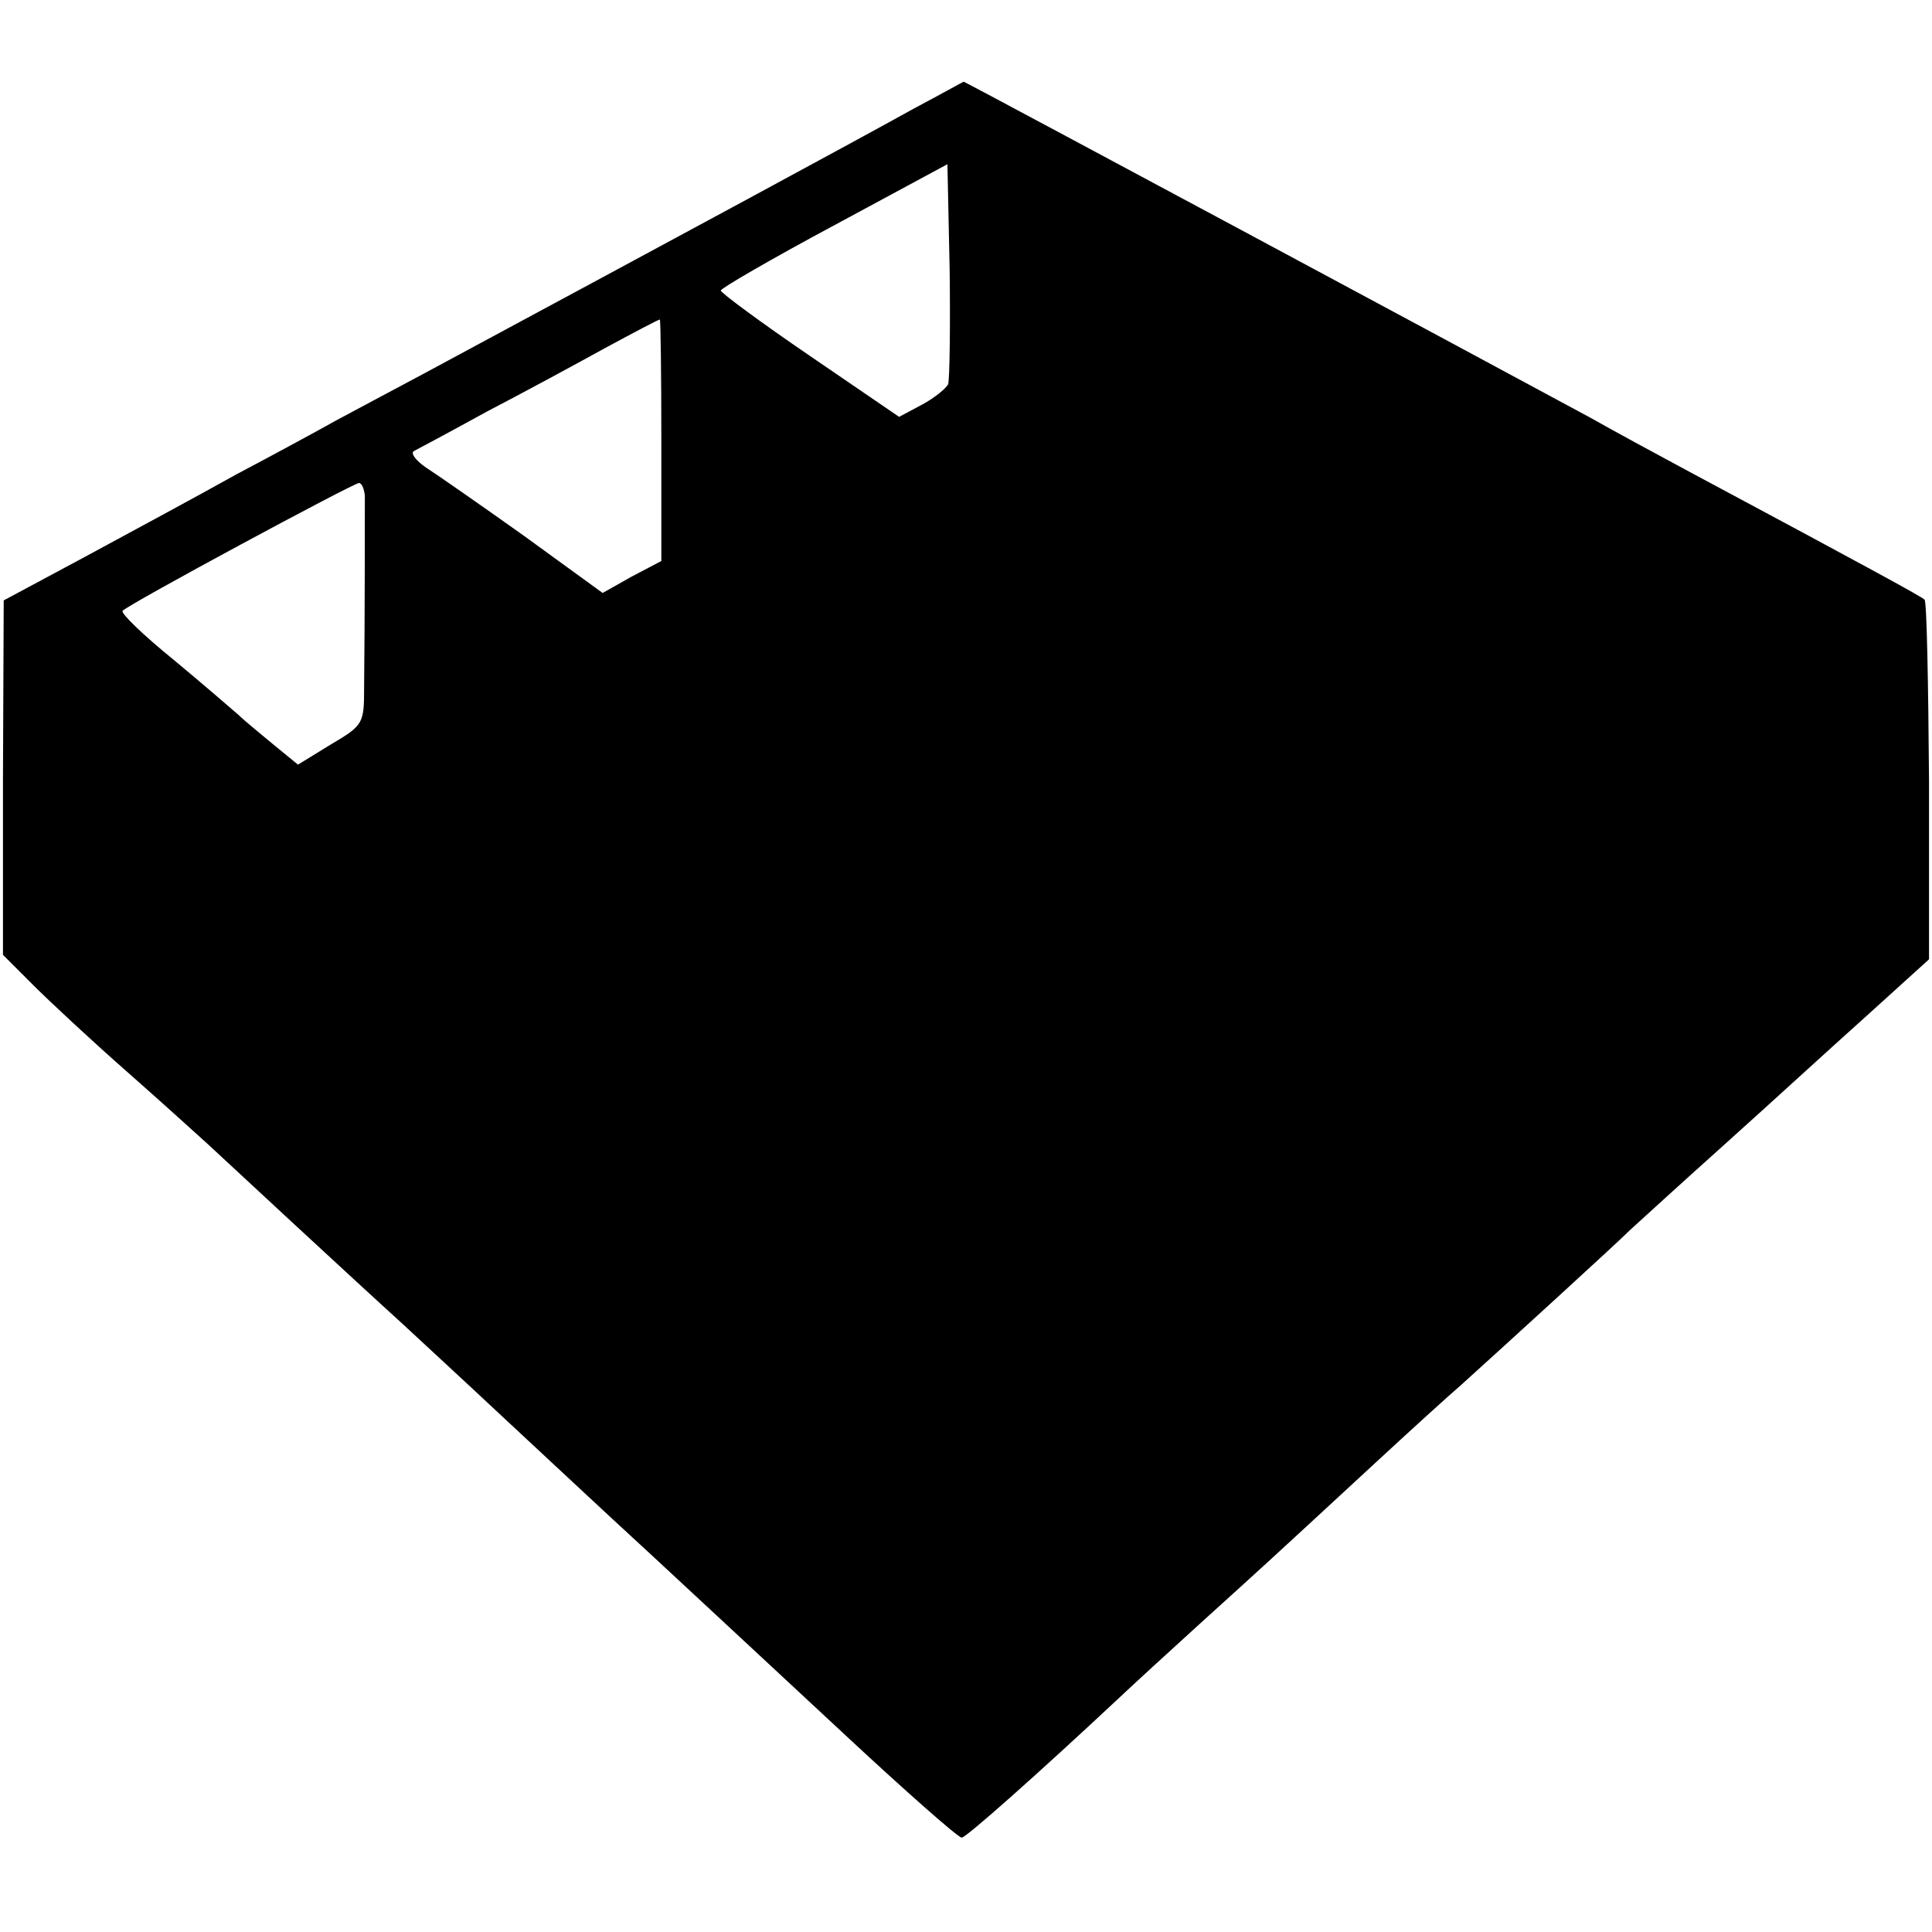
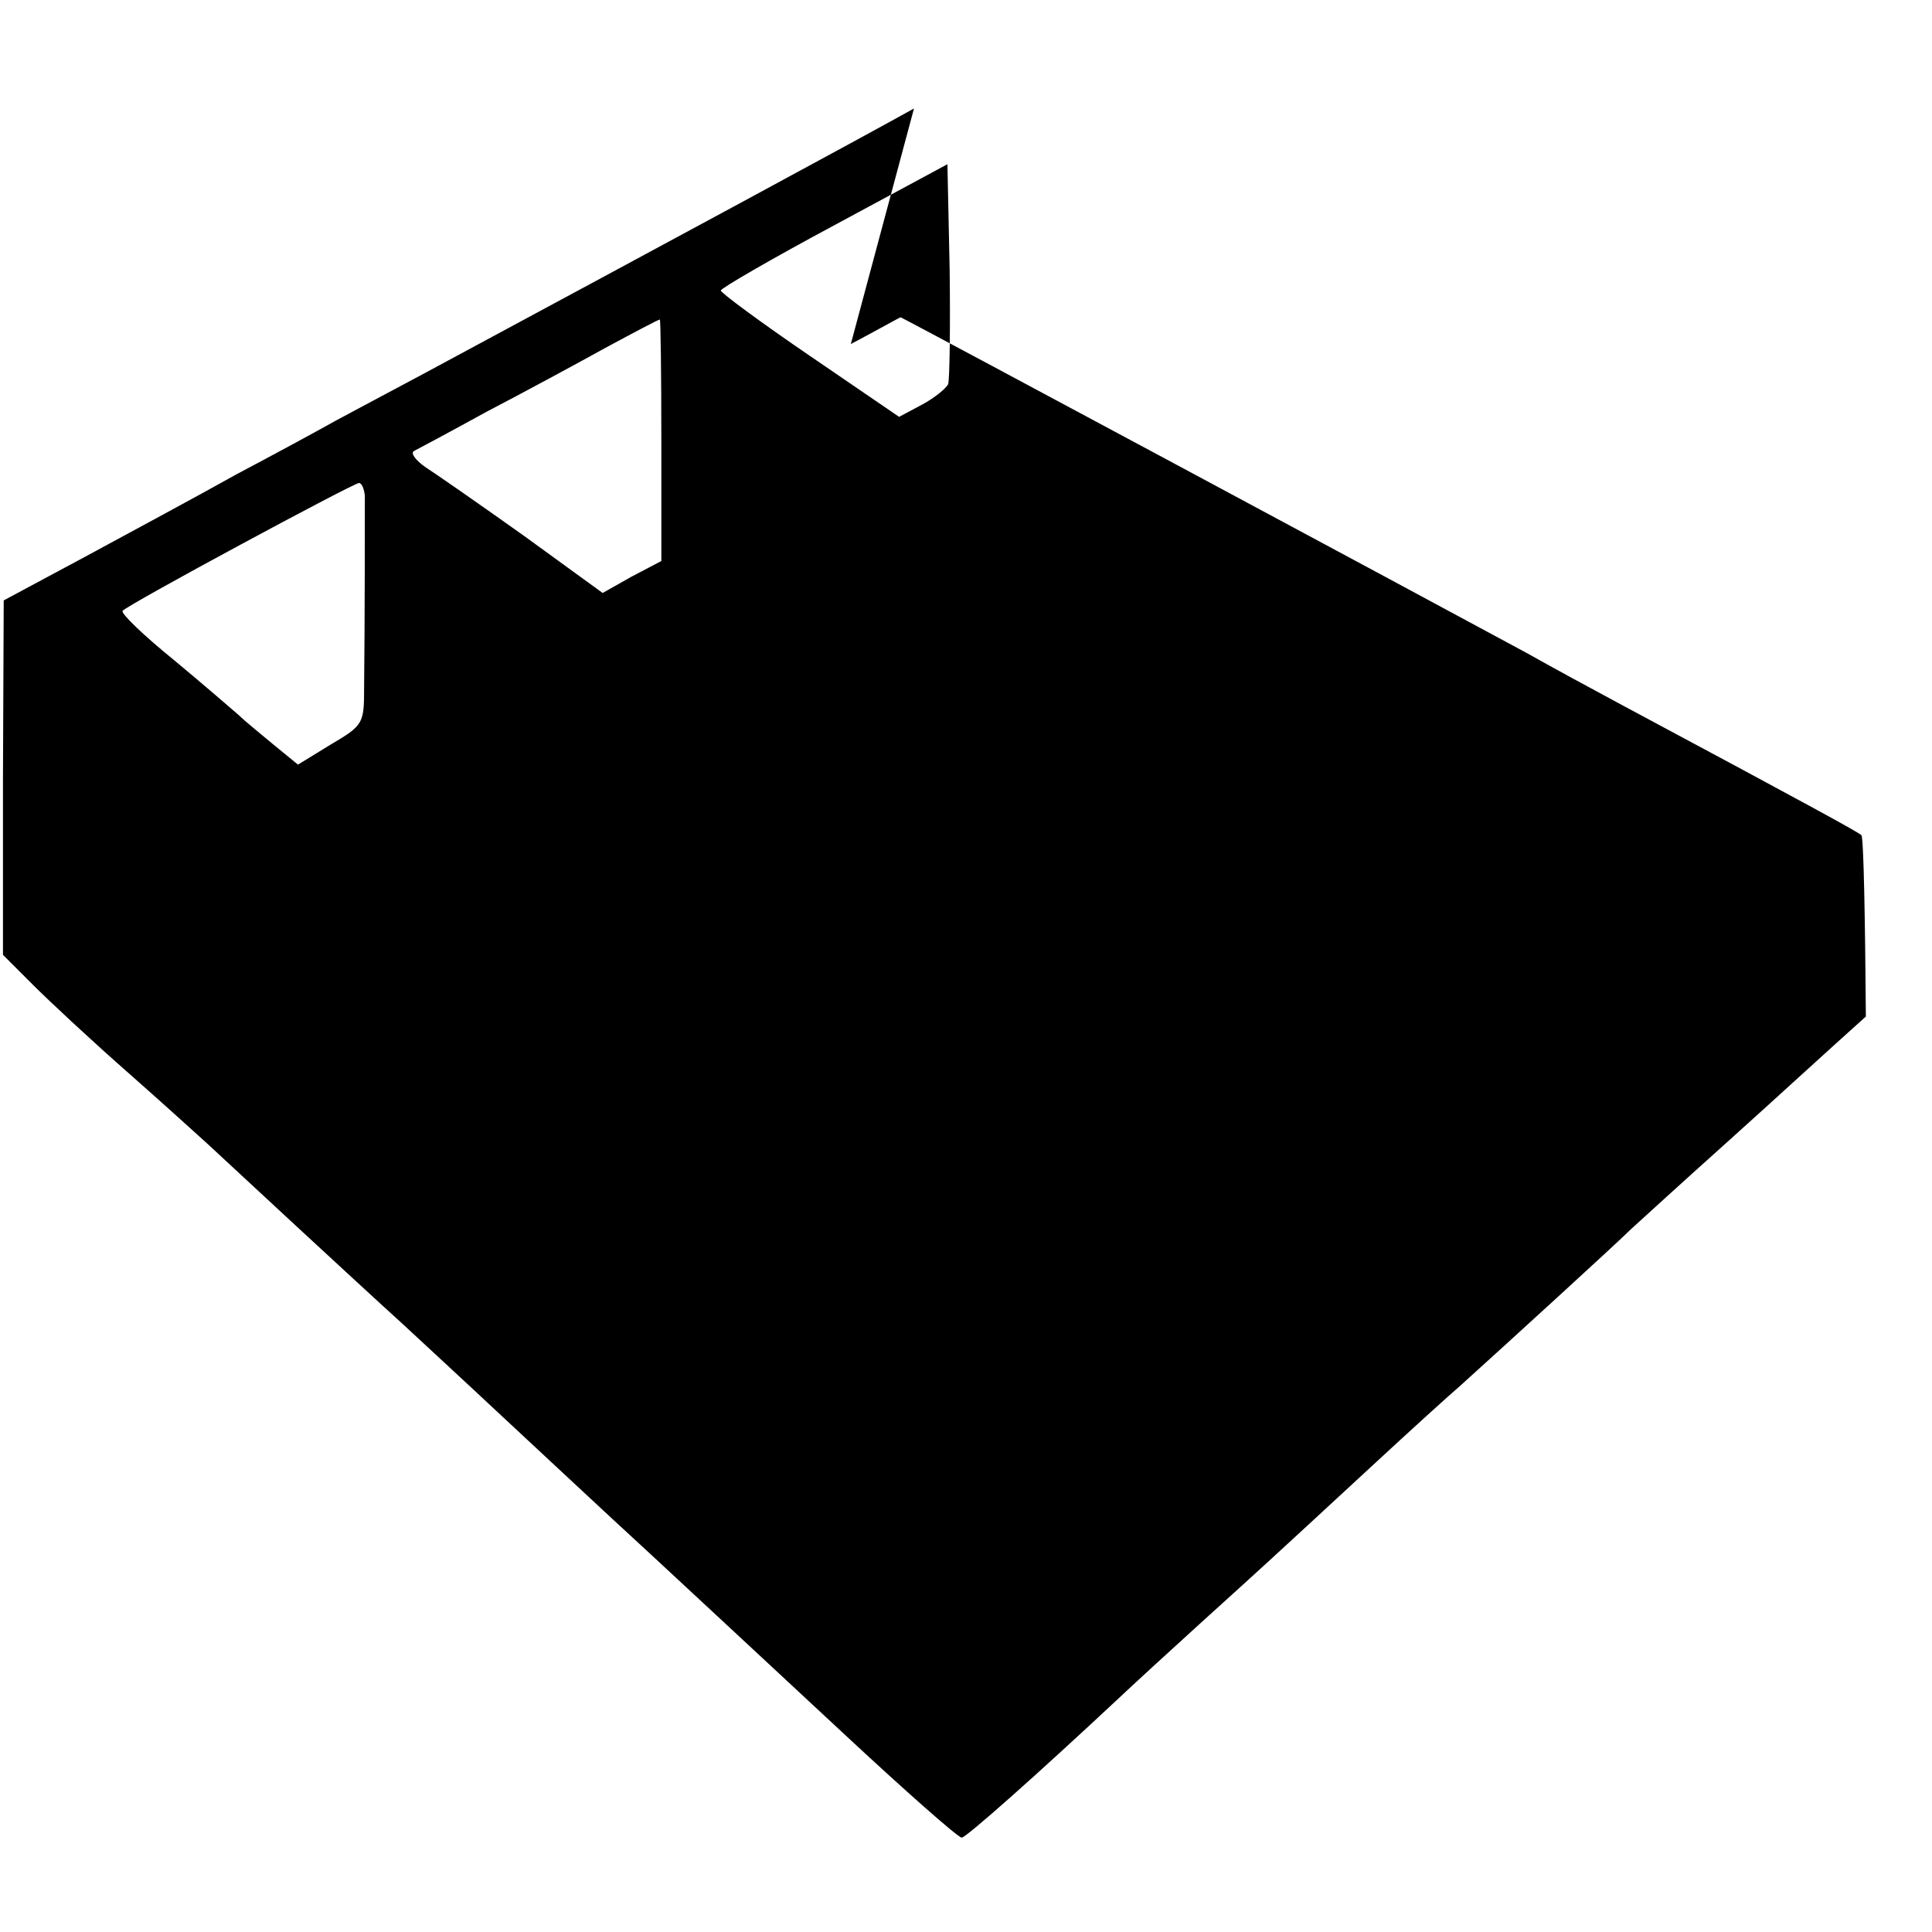
<svg xmlns="http://www.w3.org/2000/svg" version="1.0" width="260pt" height="260pt" viewBox="0 0 260 260" preserveAspectRatio="xMidYMid meet">
  <g transform="translate(0,260) scale(0.1,-0.1)" fill="#000000" stroke="none">
-     <path d="M1230 2454 c-81 -45 -296 -161 -660 -357 -41 -22 -94 -50 -118 -63 -23 -13 -84 -46 -135 -73 -50 -28 -141 -77 -202 -110 l-110 -59 -1 -239 0 -238 40 -40 c23 -23 81 -77 130 -120 50 -44 97 -87 106 -95 16 -15 208 -193 260 -240 15 -14 78 -72 140 -130 62 -58 127 -118 144 -134 33 -30 221 -205 320 -297 71 -66 143 -130 150 -132 4 -2 104 87 212 188 18 17 67 62 110 101 85 77 83 75 228 209 54 50 108 99 121 110 62 56 211 192 229 210 12 11 69 63 127 115 58 52 143 130 190 172 l85 77 0 240 c-1 132 -3 241 -6 244 -4 4 -64 37 -320 174 -41 22 -100 54 -130 71 -146 79 -841 452 -843 452 -1 0 -31 -17 -67 -36z m46 -371 c-3 -6 -19 -19 -36 -28 l-30 -16 -120 82 c-66 45 -120 85 -120 88 0 3 69 43 153 88 l152 82 3 -142 c1 -77 0 -147 -2 -154z m-386 -75 l0 -163 -40 -21 -39 -22 -106 77 c-59 42 -118 83 -132 92 -13 9 -21 19 -16 22 4 2 49 26 98 53 50 26 122 65 160 86 39 21 71 38 73 38 1 0 2 -73 2 -162z m-399 -75 c0 -19 0 -171 -1 -258 0 -49 -1 -51 -45 -77 l-44 -27 -33 27 c-18 15 -39 32 -46 39 -7 6 -46 40 -87 74 -42 34 -73 64 -70 67 8 9 309 171 318 172 4 0 7 -8 8 -17z" />
+     <path d="M1230 2454 c-81 -45 -296 -161 -660 -357 -41 -22 -94 -50 -118 -63 -23 -13 -84 -46 -135 -73 -50 -28 -141 -77 -202 -110 l-110 -59 -1 -239 0 -238 40 -40 c23 -23 81 -77 130 -120 50 -44 97 -87 106 -95 16 -15 208 -193 260 -240 15 -14 78 -72 140 -130 62 -58 127 -118 144 -134 33 -30 221 -205 320 -297 71 -66 143 -130 150 -132 4 -2 104 87 212 188 18 17 67 62 110 101 85 77 83 75 228 209 54 50 108 99 121 110 62 56 211 192 229 210 12 11 69 63 127 115 58 52 143 130 190 172 c-1 132 -3 241 -6 244 -4 4 -64 37 -320 174 -41 22 -100 54 -130 71 -146 79 -841 452 -843 452 -1 0 -31 -17 -67 -36z m46 -371 c-3 -6 -19 -19 -36 -28 l-30 -16 -120 82 c-66 45 -120 85 -120 88 0 3 69 43 153 88 l152 82 3 -142 c1 -77 0 -147 -2 -154z m-386 -75 l0 -163 -40 -21 -39 -22 -106 77 c-59 42 -118 83 -132 92 -13 9 -21 19 -16 22 4 2 49 26 98 53 50 26 122 65 160 86 39 21 71 38 73 38 1 0 2 -73 2 -162z m-399 -75 c0 -19 0 -171 -1 -258 0 -49 -1 -51 -45 -77 l-44 -27 -33 27 c-18 15 -39 32 -46 39 -7 6 -46 40 -87 74 -42 34 -73 64 -70 67 8 9 309 171 318 172 4 0 7 -8 8 -17z" />
  </g>
</svg>